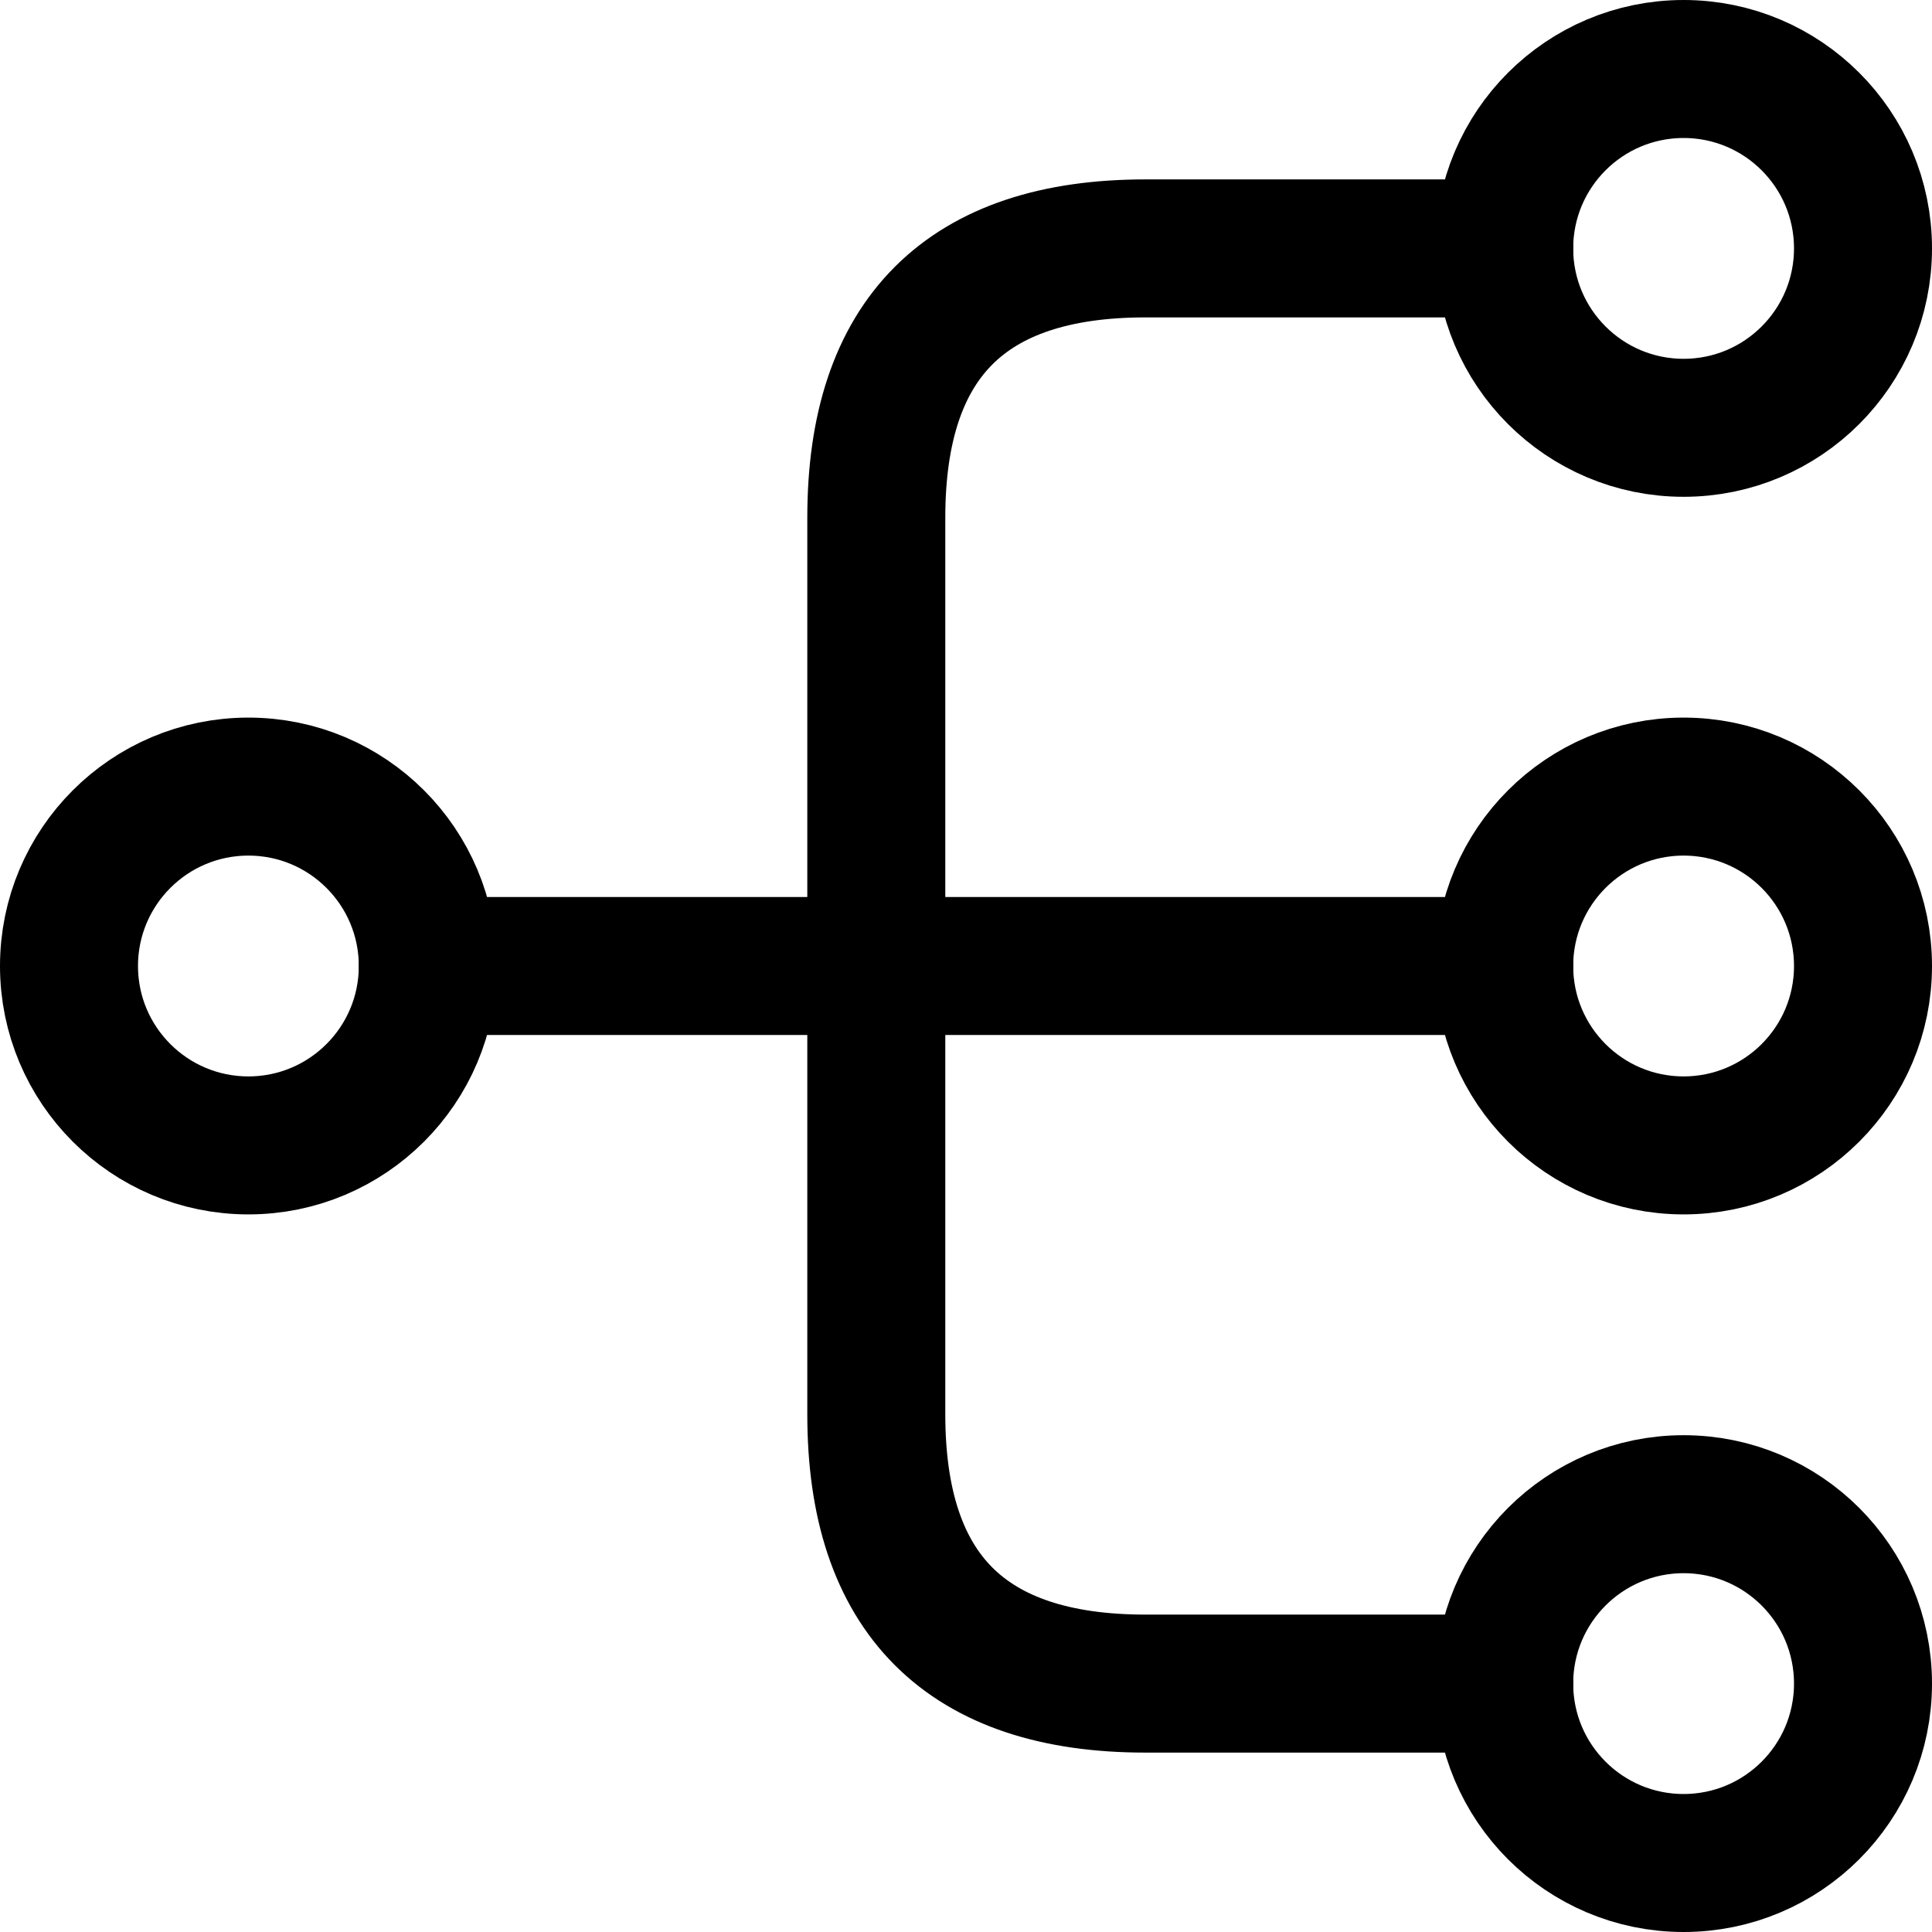
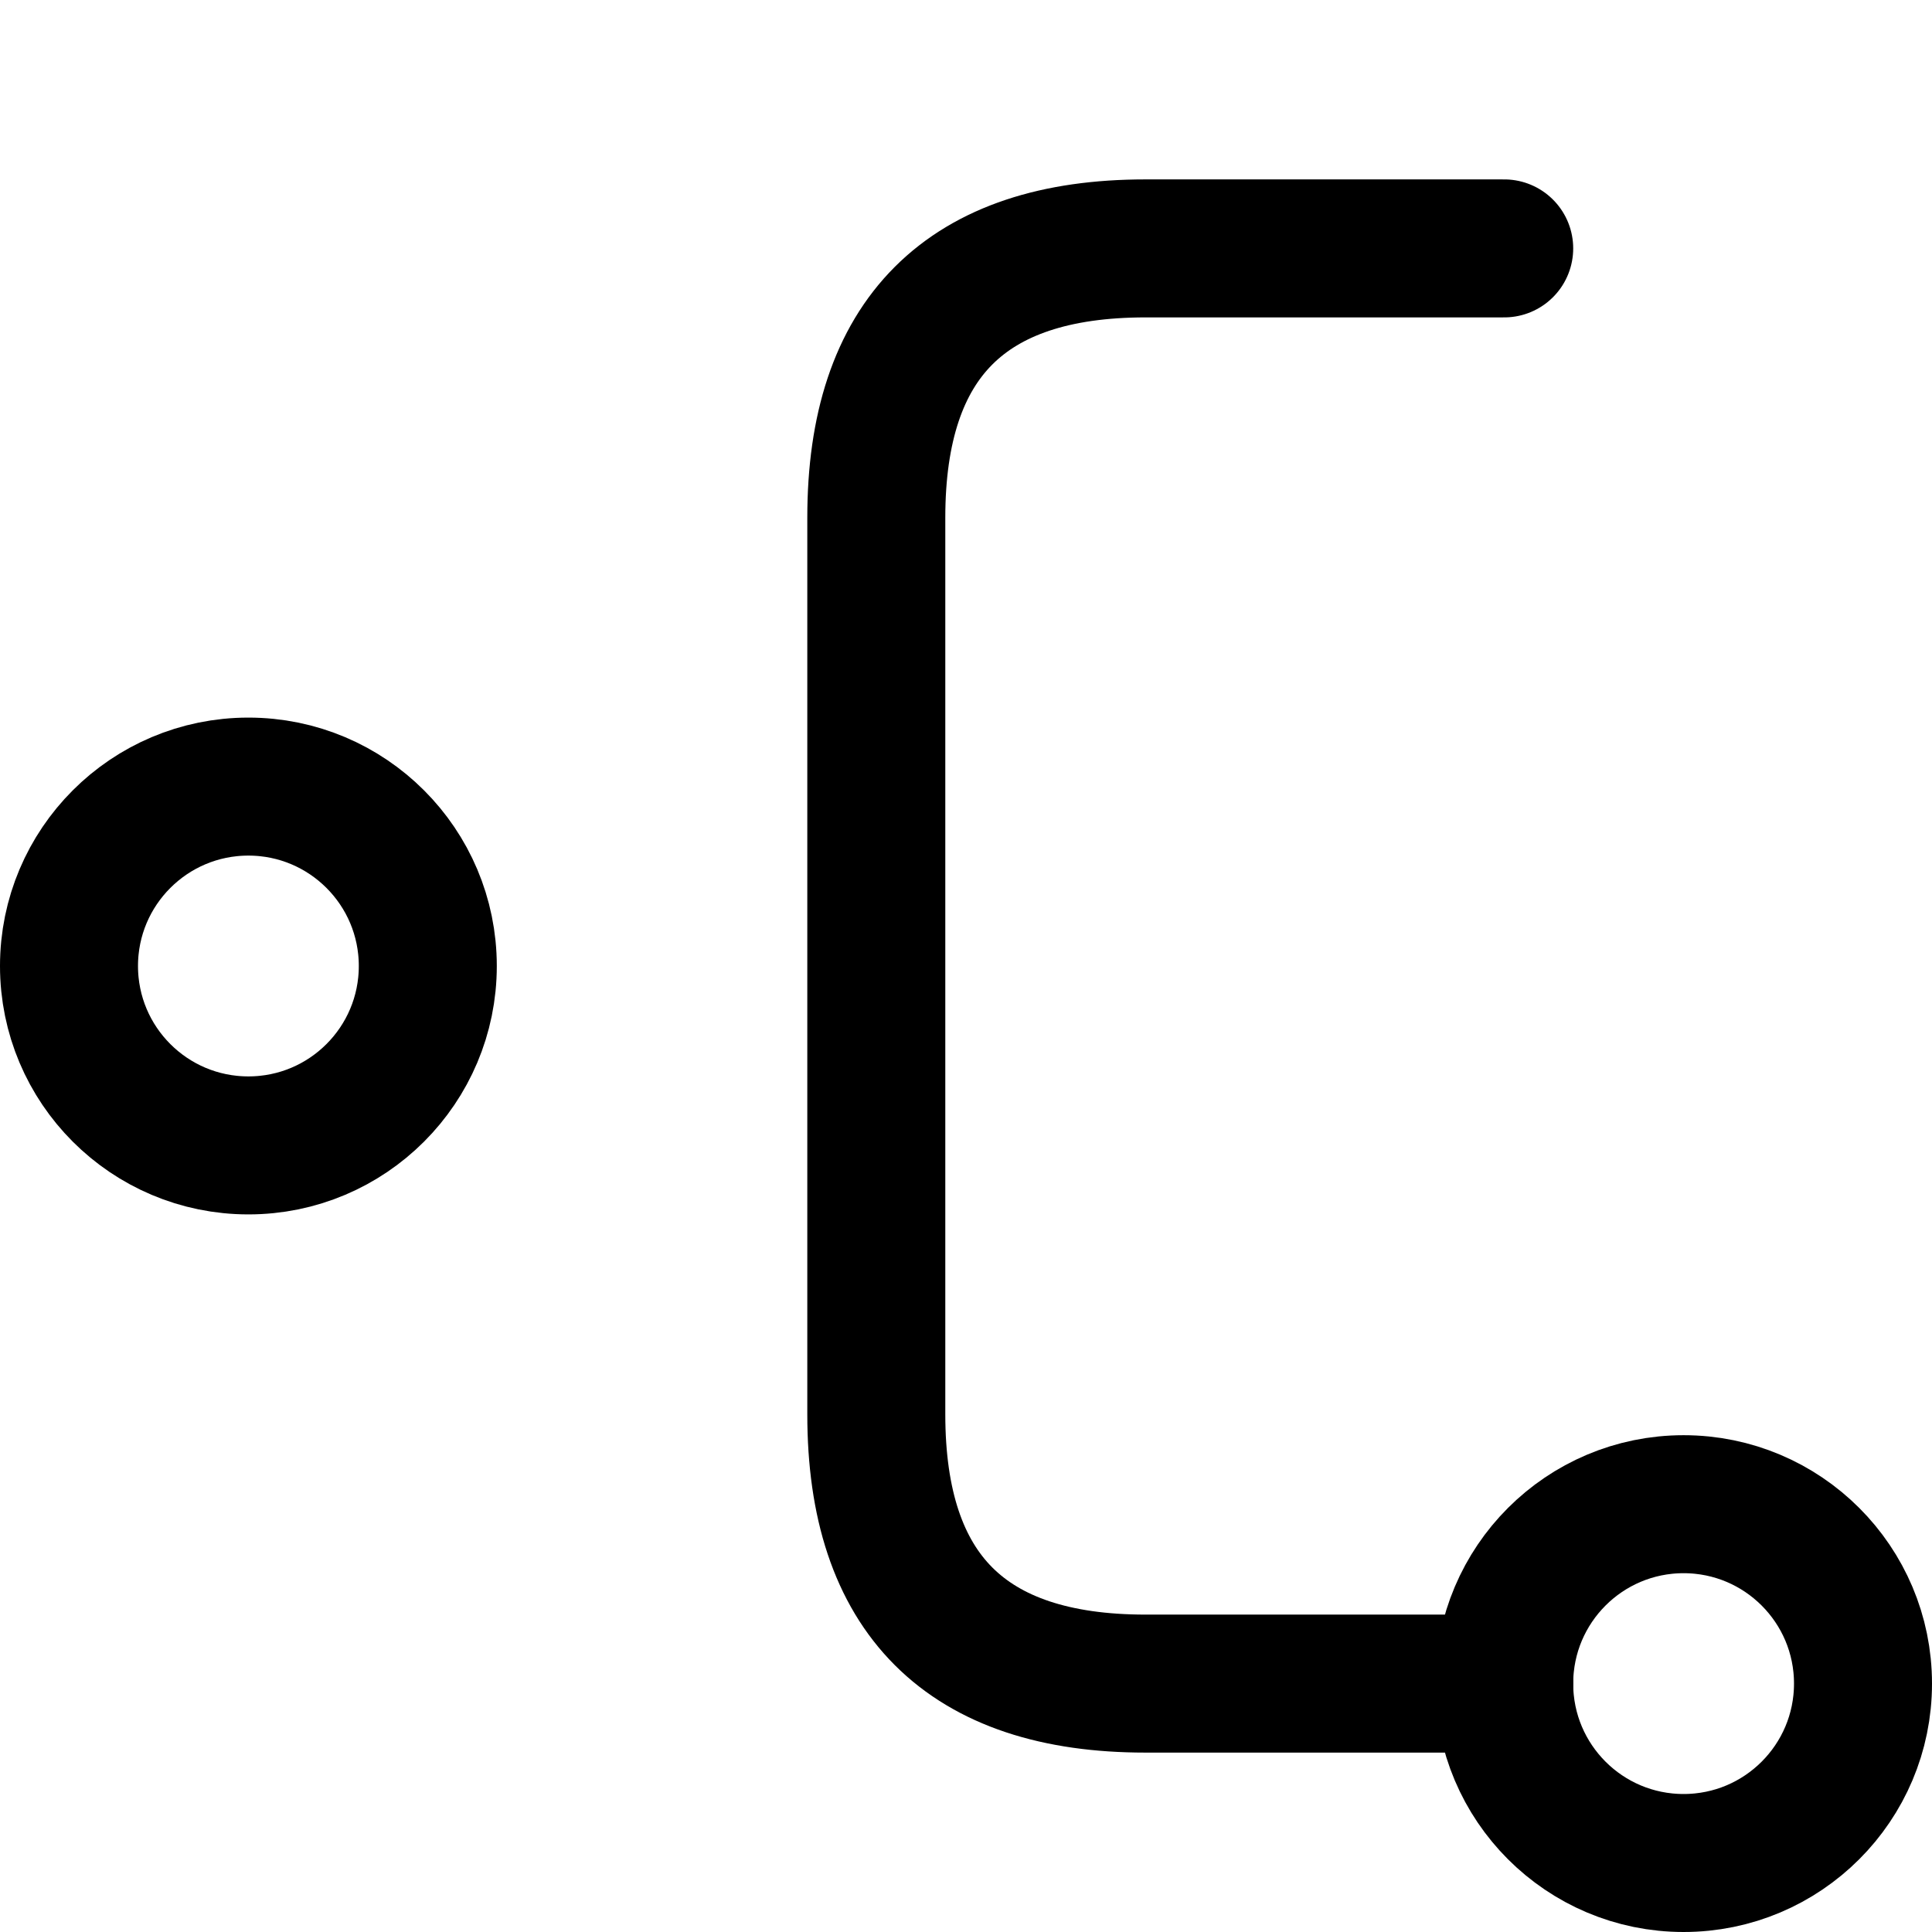
<svg xmlns="http://www.w3.org/2000/svg" width="28" height="28" viewBox="0 0 28 28" fill="none">
  <g id="Group 40939">
-     <path id="Vector" d="M24.4 16.6C25.836 16.6 27 15.436 27 14C27 12.564 25.836 11.4 24.4 11.4C22.964 11.4 21.8 12.564 21.8 14C21.8 15.436 22.964 16.6 24.4 16.6Z" stroke="black" stroke-width="2" stroke-linecap="round" stroke-linejoin="round" />
-     <path id="Vector_2" d="M24.4 6.2C25.836 6.2 27 5.036 27 3.6C27 2.164 25.836 1 24.4 1C22.964 1 21.8 2.164 21.8 3.6C21.8 5.036 22.964 6.2 24.4 6.2Z" stroke="black" stroke-width="2" stroke-linecap="round" stroke-linejoin="round" />
    <path id="Vector_3" d="M24.4 27C25.836 27 27 25.836 27 24.4C27 22.964 25.836 21.8 24.4 21.8C22.964 21.8 21.8 22.964 21.8 24.4C21.8 25.836 22.964 27 24.4 27Z" stroke="black" stroke-width="2" stroke-linecap="round" stroke-linejoin="round" />
    <path id="Vector_4" d="M3.6 16.6C5.036 16.6 6.2 15.436 6.2 14C6.2 12.564 5.036 11.4 3.6 11.4C2.164 11.4 1 12.564 1 14C1 15.436 2.164 16.6 3.6 16.6Z" stroke="black" stroke-width="2" stroke-linecap="round" stroke-linejoin="round" />
    <g id="Group">
-       <path id="Vector_5" d="M6.2 14H21.8" stroke="black" stroke-width="2" stroke-linecap="round" stroke-linejoin="round" />
      <path id="Vector_6" d="M21.8 3.6H16.6C14 3.6 12.7 4.9 12.7 7.5V20.5C12.7 23.1 14 24.4 16.6 24.4H21.8" stroke="black" stroke-width="2" stroke-linecap="round" stroke-linejoin="round" />
    </g>
  </g>
</svg>